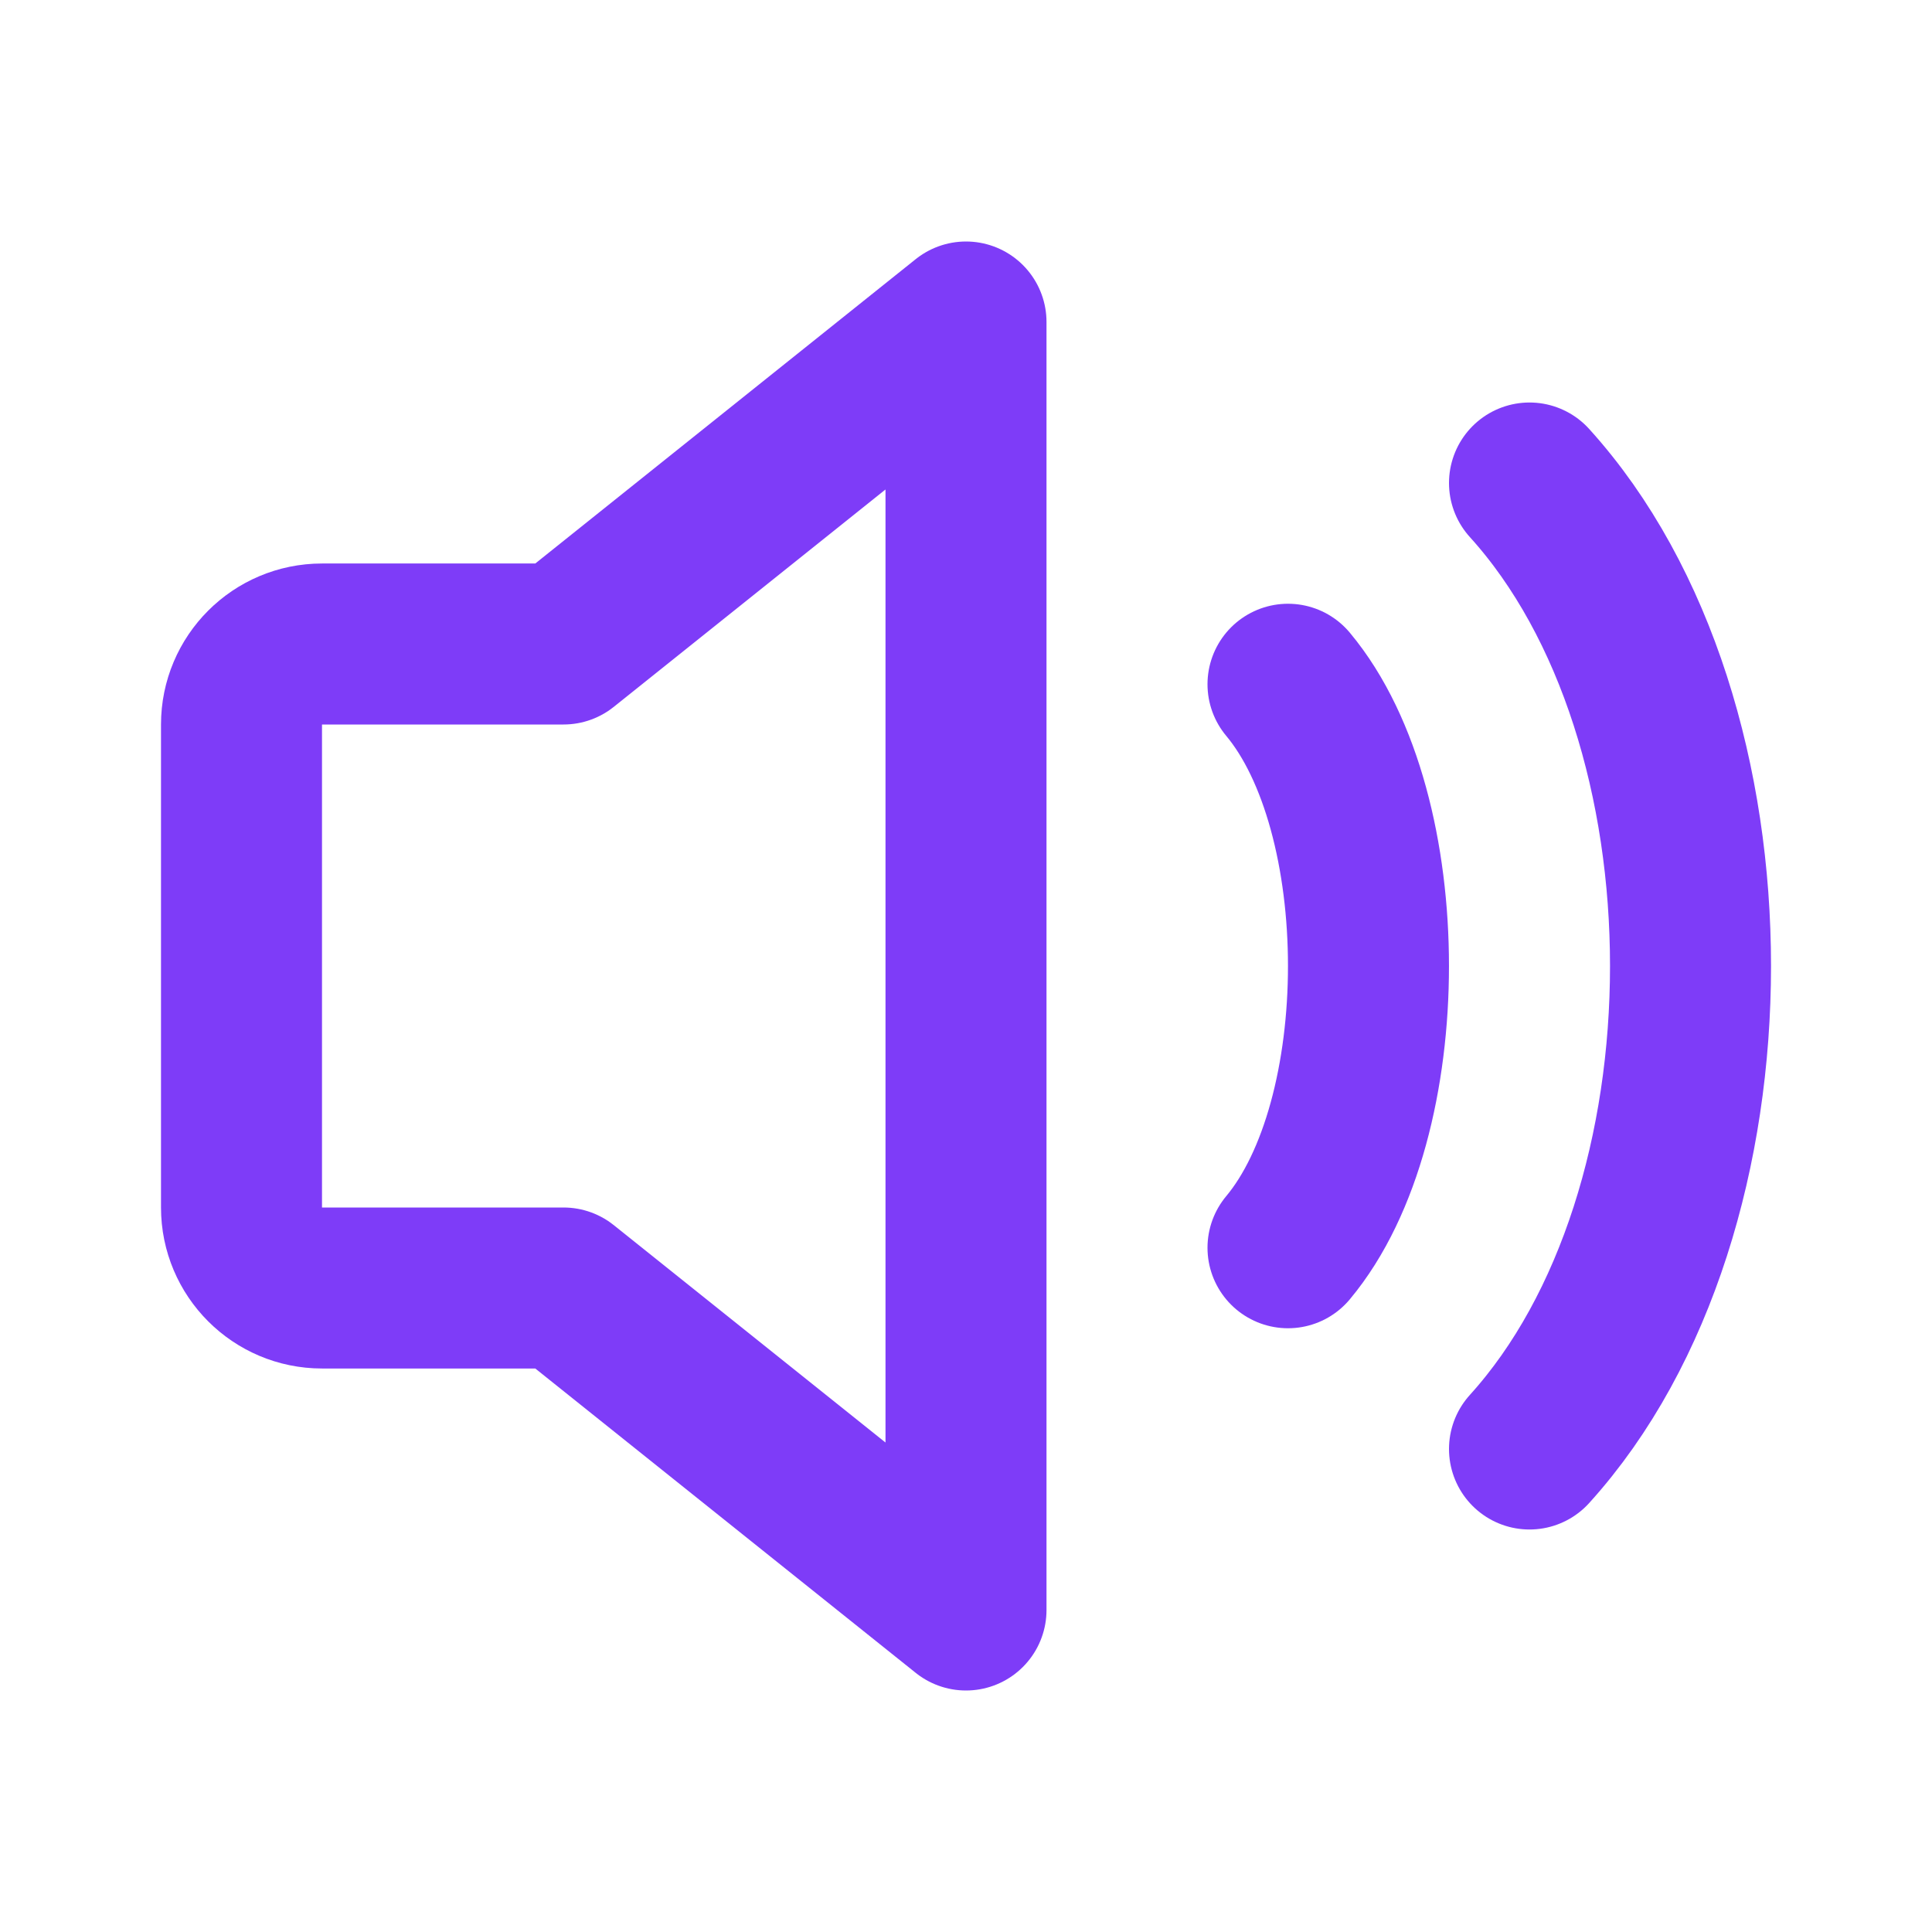
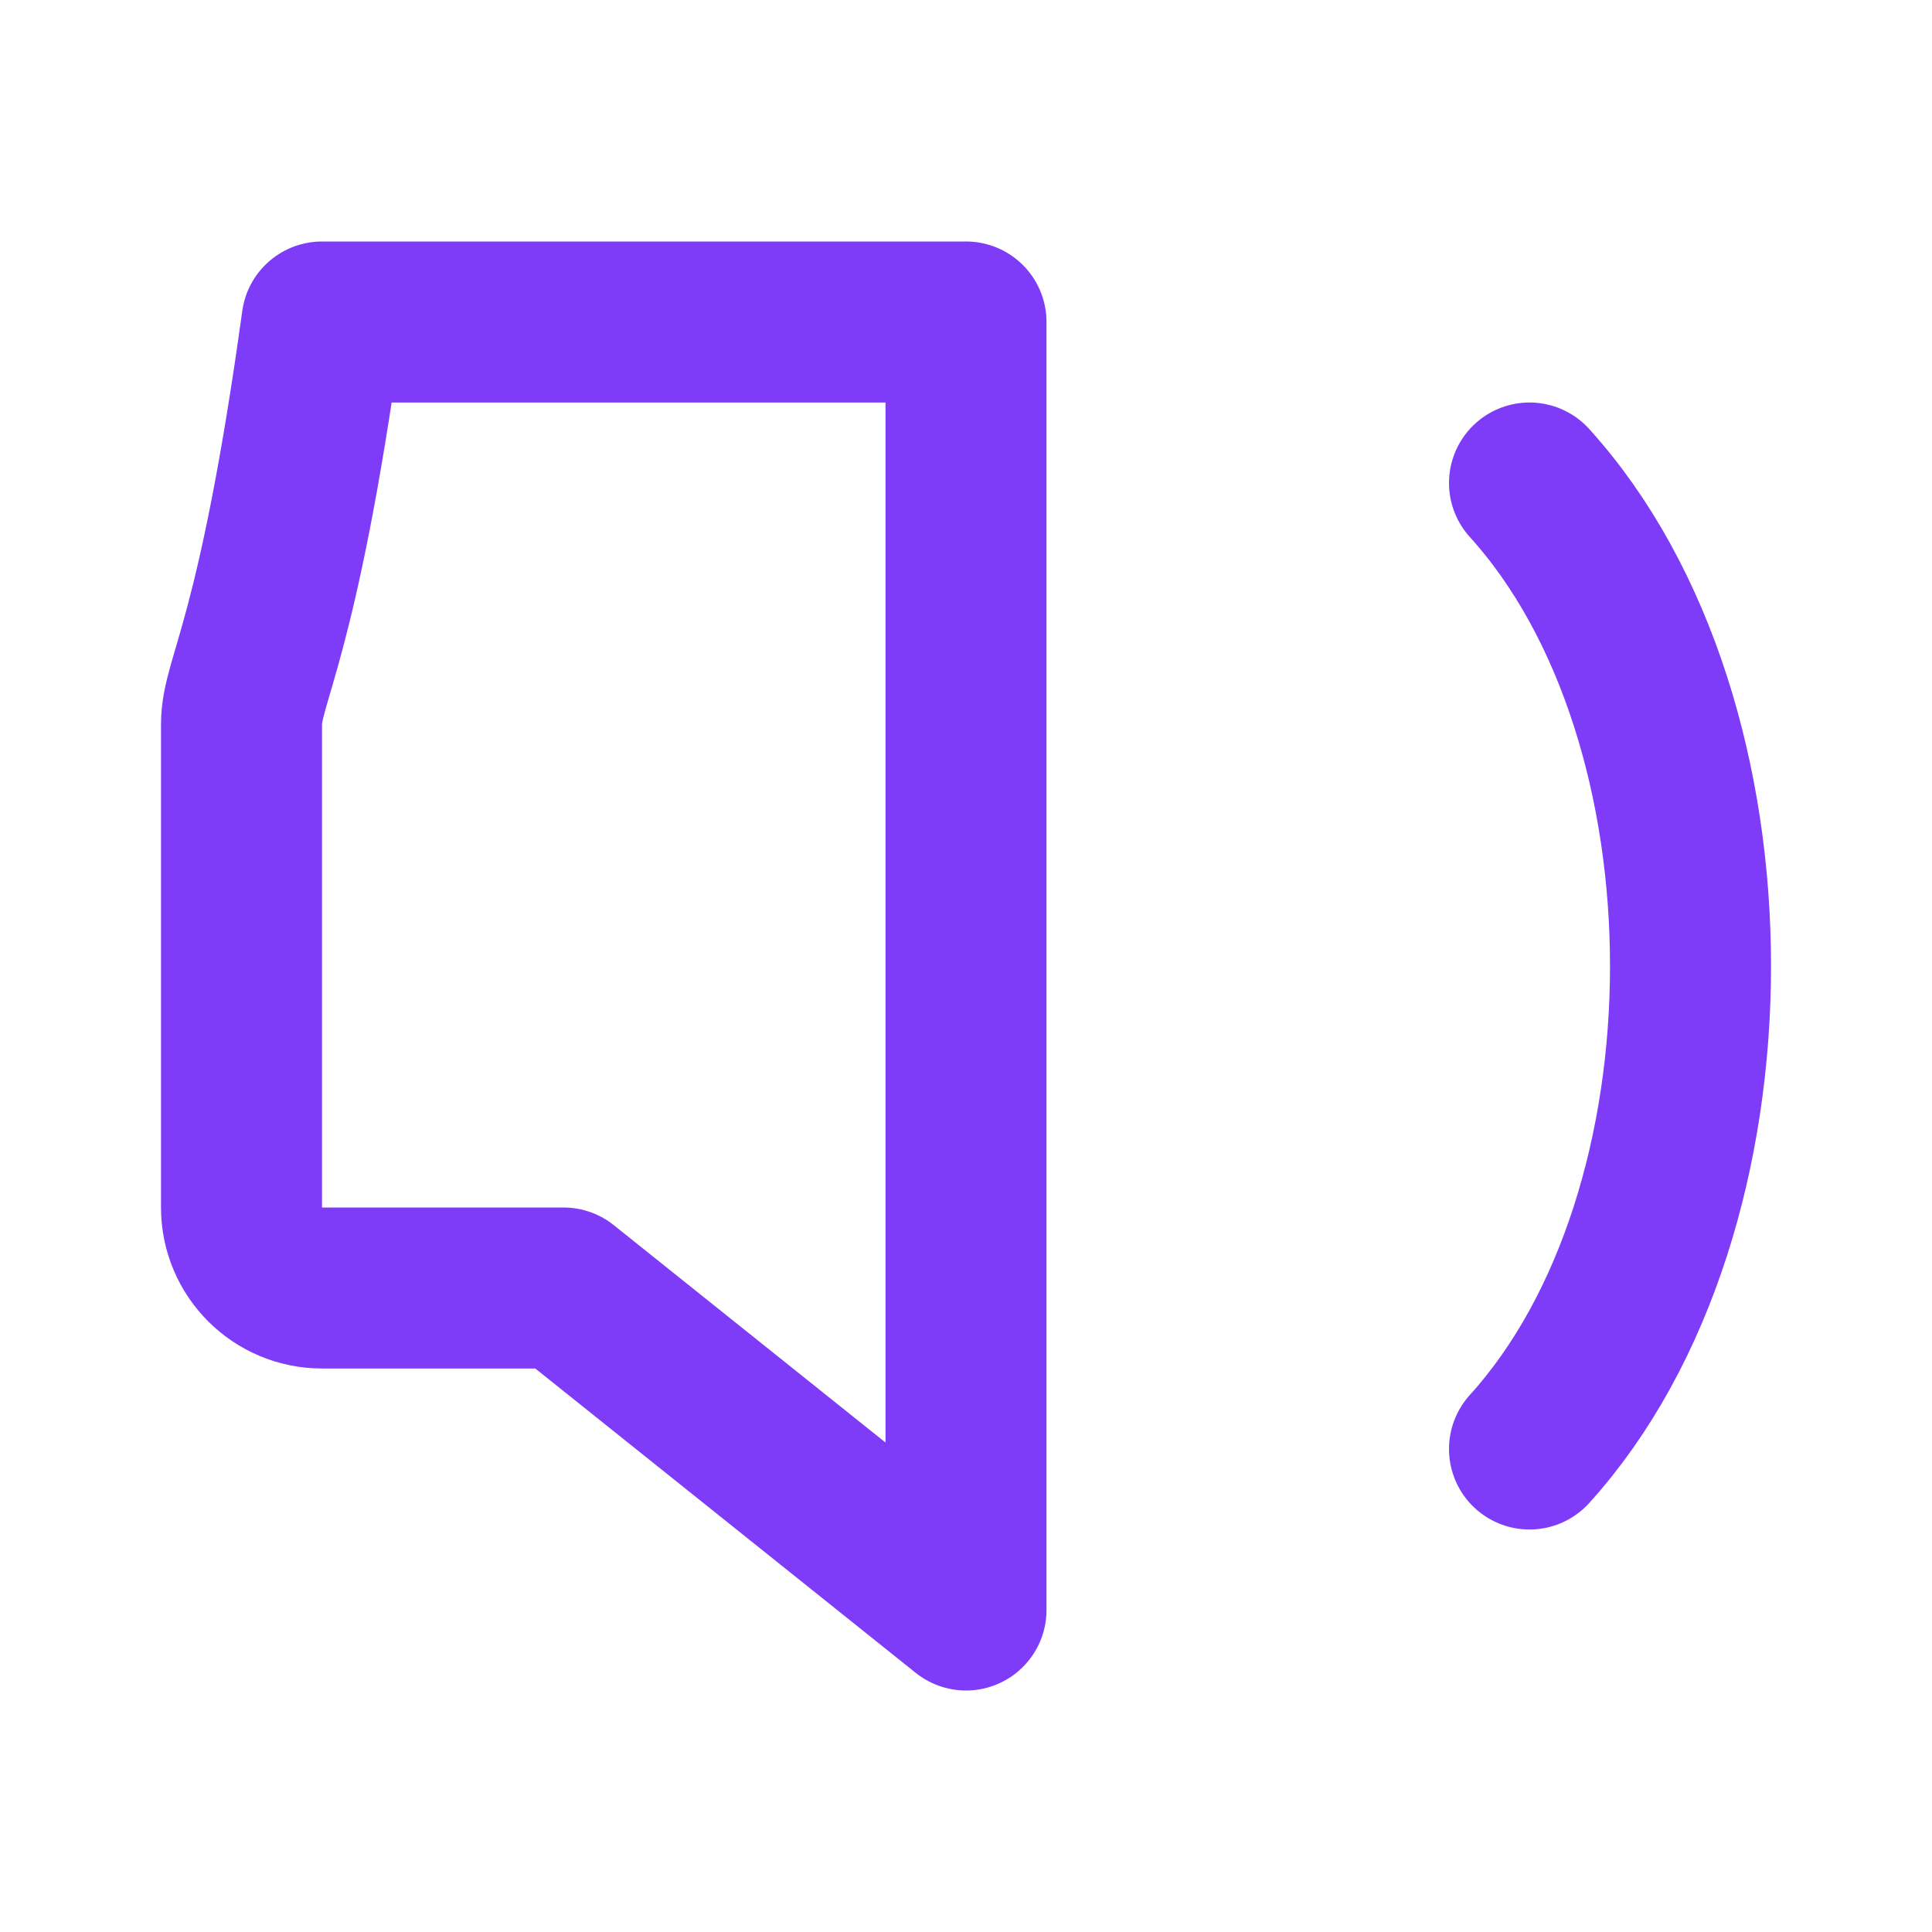
<svg xmlns="http://www.w3.org/2000/svg" width="24" height="24" viewBox="0 0 24 24" fill="none">
-   <path d="M12 4L7 8H4C3.448 8 3 8.448 3 9V15C3 15.552 3.448 16 4 16H7L12 20V4Z" stroke="#7E3CF8" stroke-width="2" stroke-linecap="round" stroke-linejoin="round" />
-   <path d="M16 8.5C17.333 10.094 17.333 13.906 16 15.5" stroke="#7E3CF8" stroke-width="2" stroke-linecap="round" />
+   <path d="M12 4H4C3.448 8 3 8.448 3 9V15C3 15.552 3.448 16 4 16H7L12 20V4Z" stroke="#7E3CF8" stroke-width="2" stroke-linecap="round" stroke-linejoin="round" />
  <path d="M19 6C21.667 8.944 21.667 15.056 19 18" stroke="#7E3CF8" stroke-width="2" stroke-linecap="round" />
</svg>